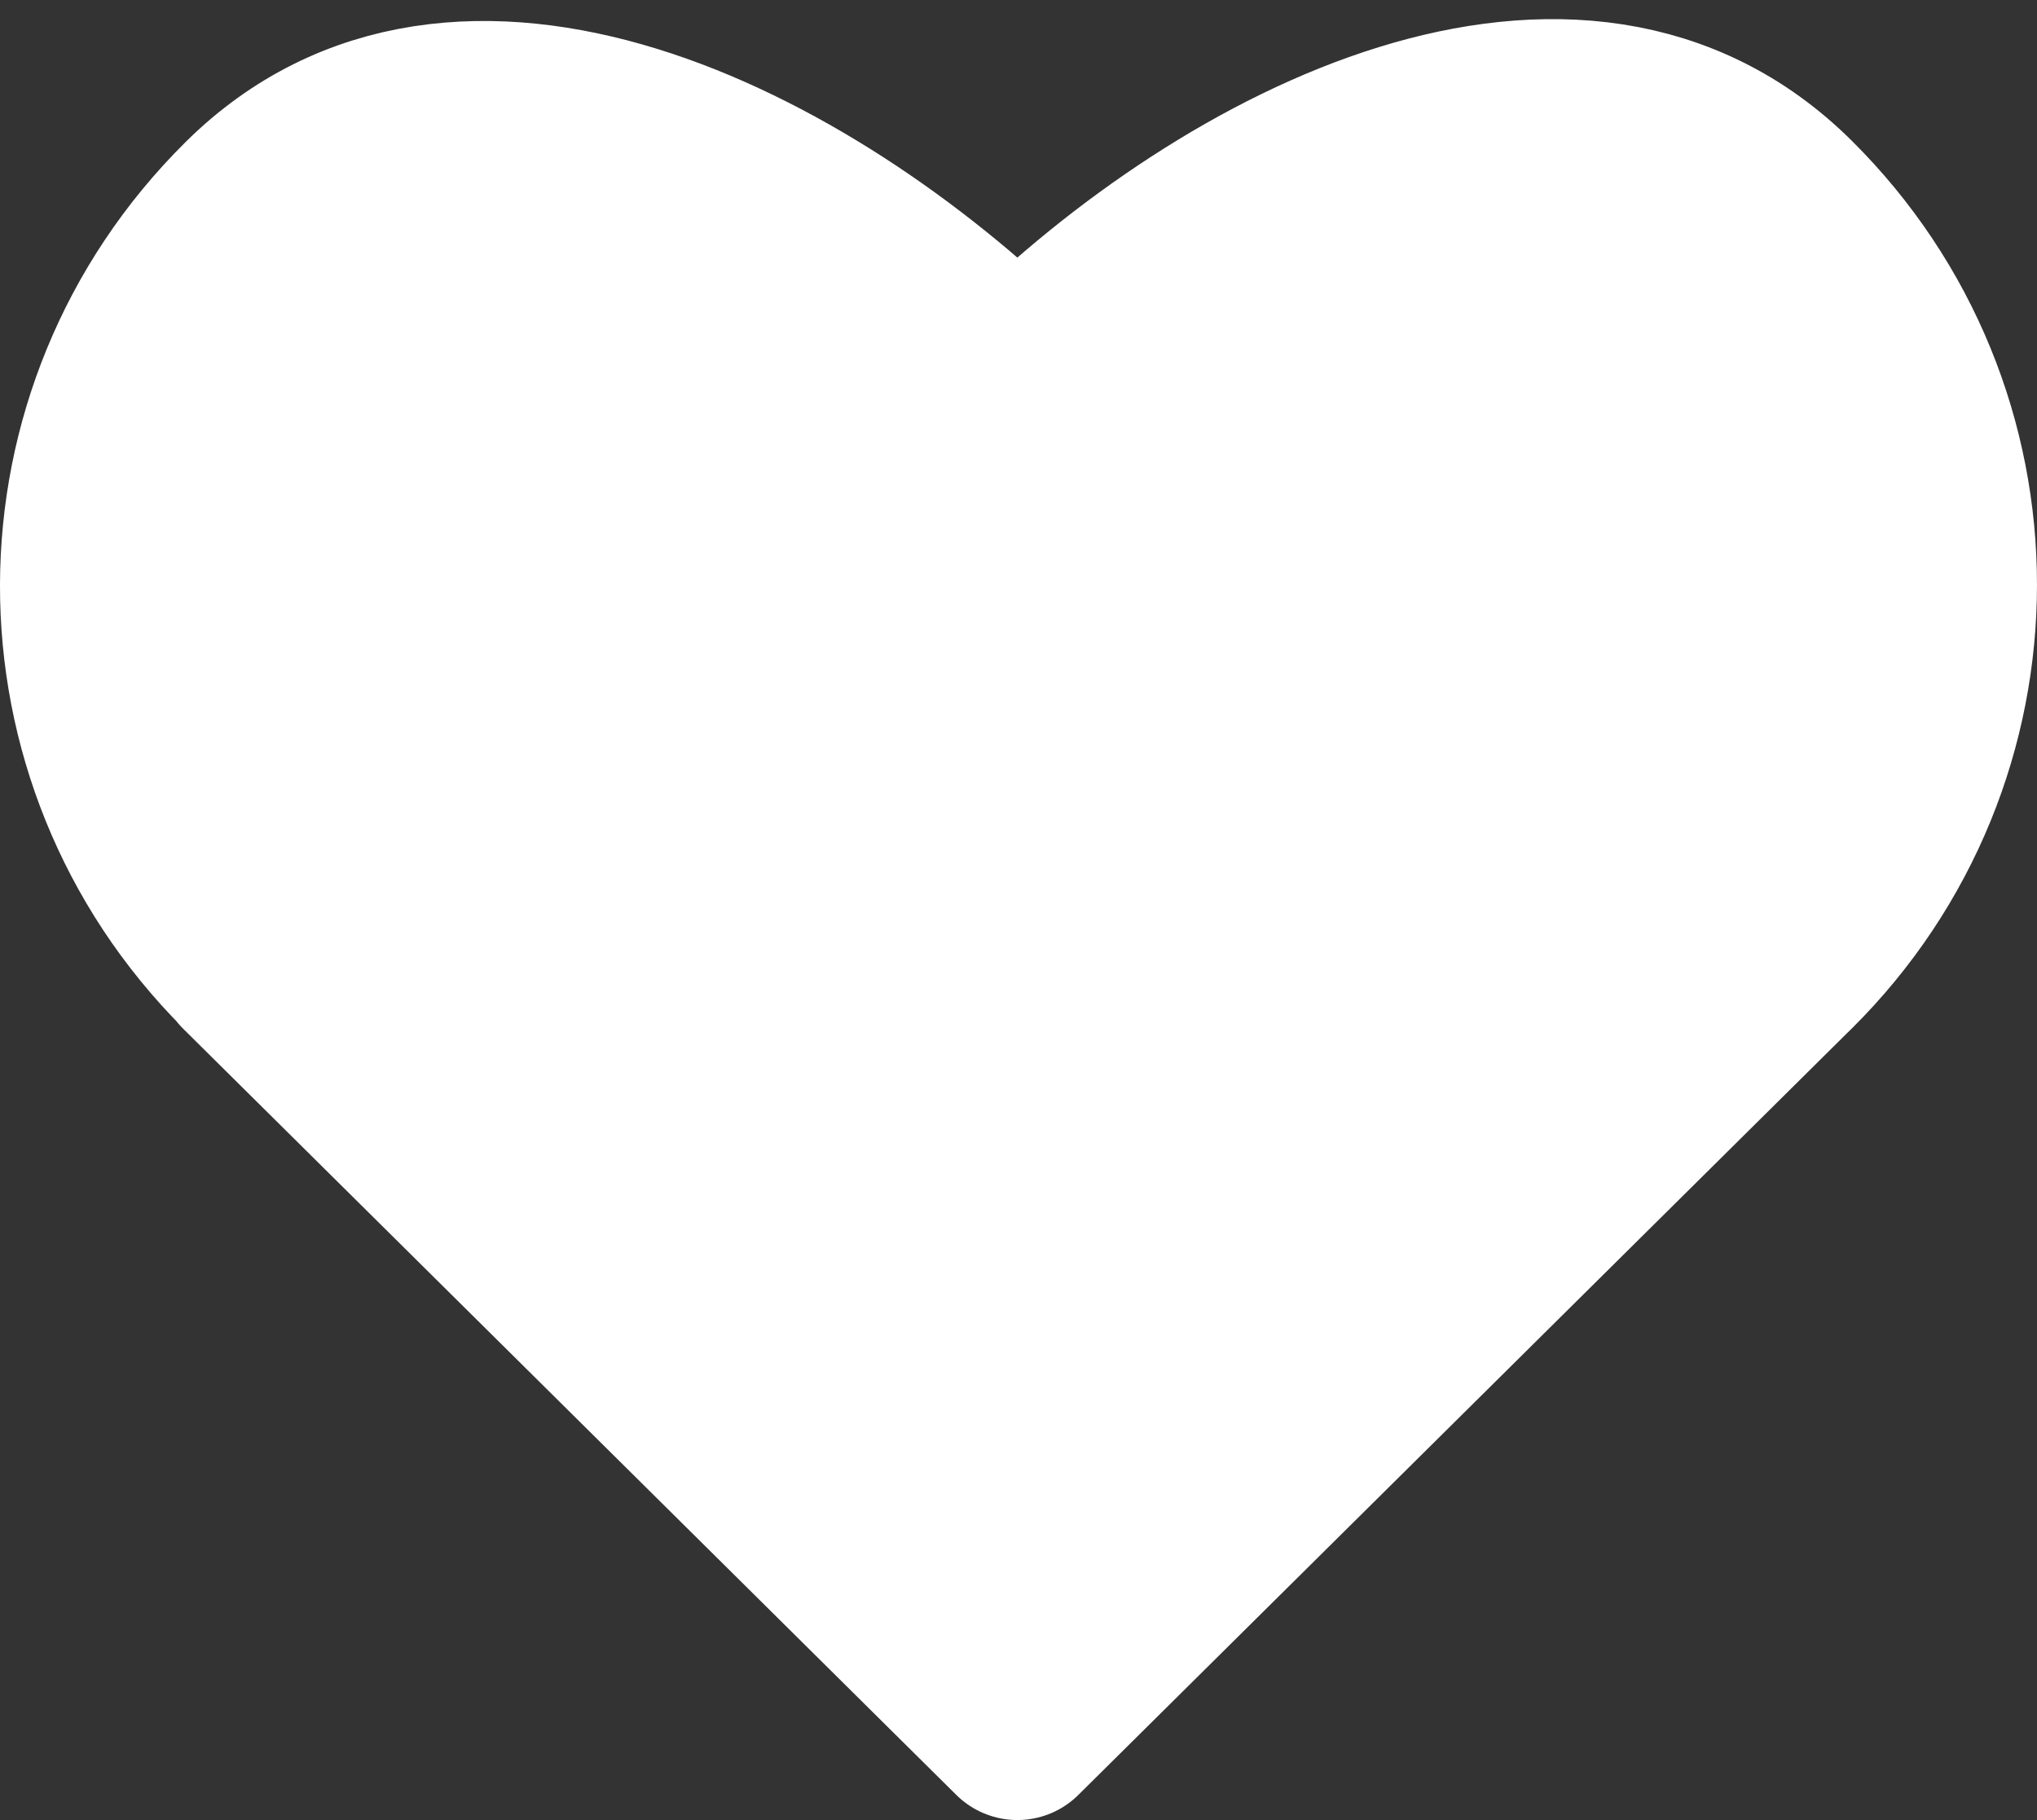
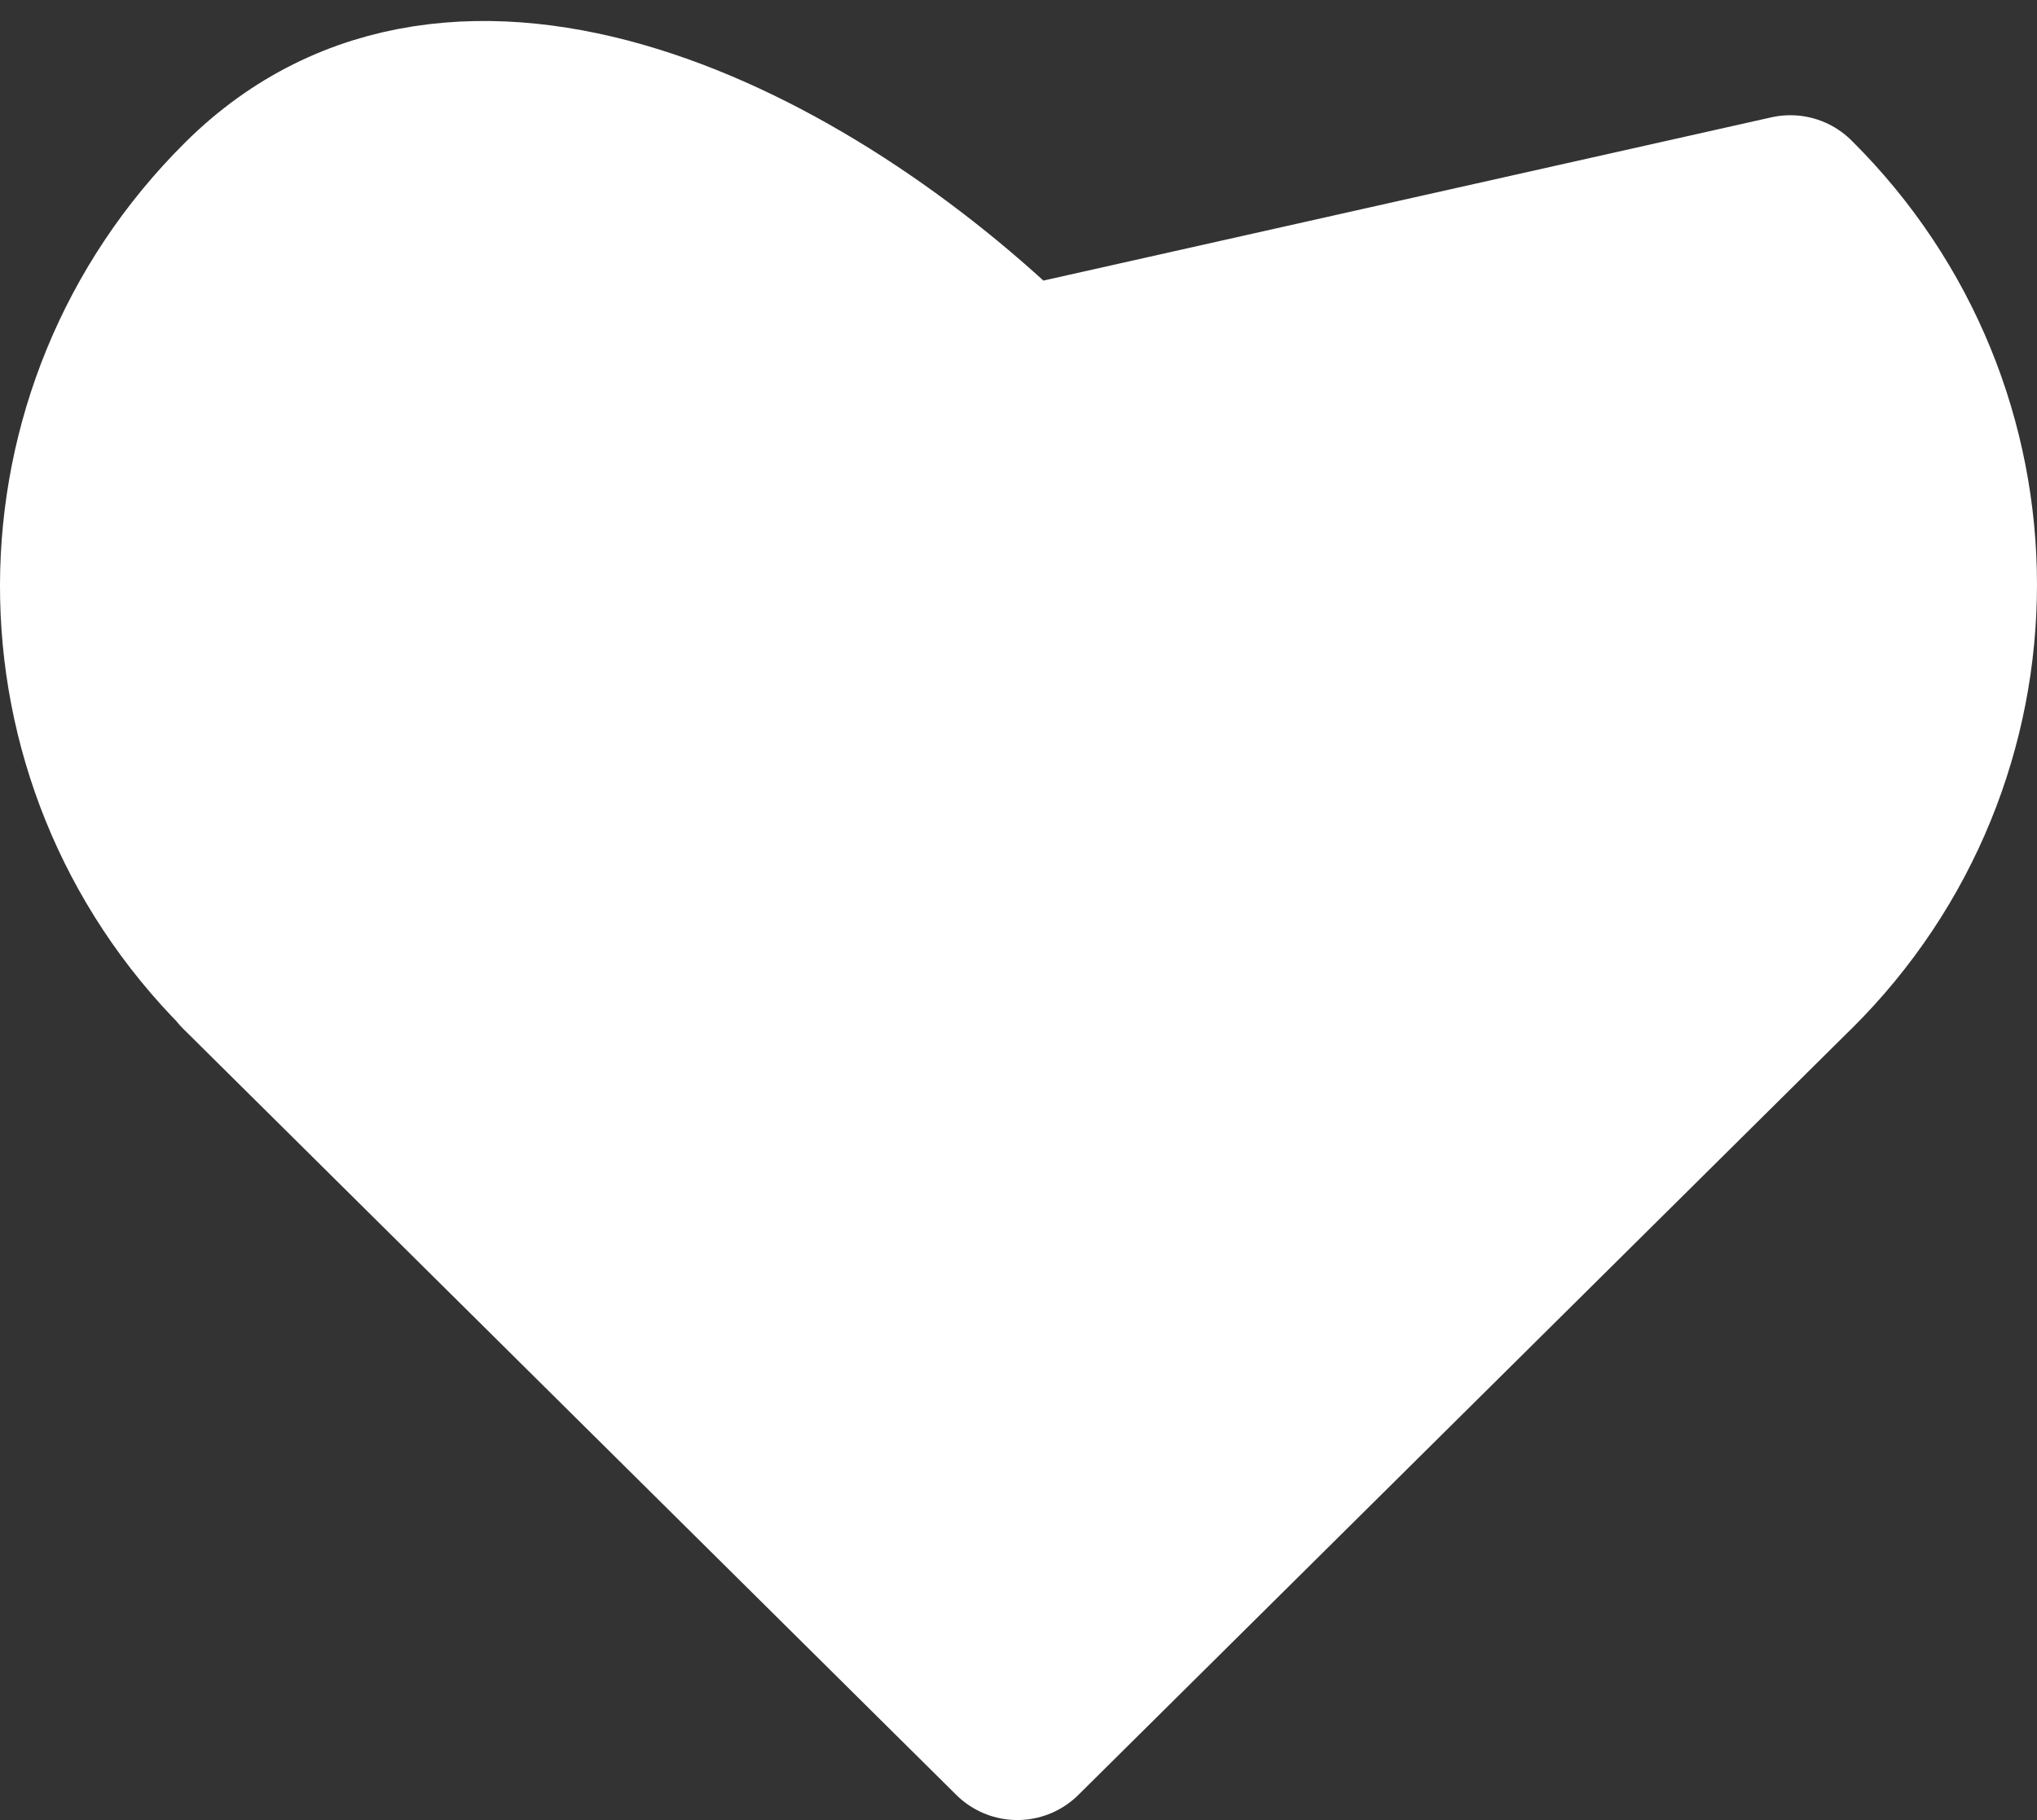
<svg xmlns="http://www.w3.org/2000/svg" width="47" height="42" viewBox="0 0 47 42" fill="none">
  <rect x="0" y="0" width="47" height="42" fill="#333333" stroke="none" />
-   <path d="M23.488 8.656L23.473 8.641L23.465 8.649C18.539 3.819 10.597 -0.166 5.691 4.697C0.785 9.559 0.77 17.431 5.643 22.313L5.635 22.32L23.473 40L41.205 22.425C41.24 22.391 41.275 22.359 41.309 22.324C46.23 17.446 46.23 9.537 41.309 4.659C36.388 -0.219 28.41 3.781 23.489 8.655L23.488 8.656Z" fill="white" stroke="white" stroke-width="4" stroke-linecap="round" stroke-linejoin="round" />
+   <path d="M23.488 8.656L23.473 8.641L23.465 8.649C18.539 3.819 10.597 -0.166 5.691 4.697C0.785 9.559 0.77 17.431 5.643 22.313L5.635 22.32L23.473 40L41.205 22.425C41.24 22.391 41.275 22.359 41.309 22.324C46.23 17.446 46.23 9.537 41.309 4.659L23.488 8.656Z" fill="white" stroke="white" stroke-width="4" stroke-linecap="round" stroke-linejoin="round" />
</svg>